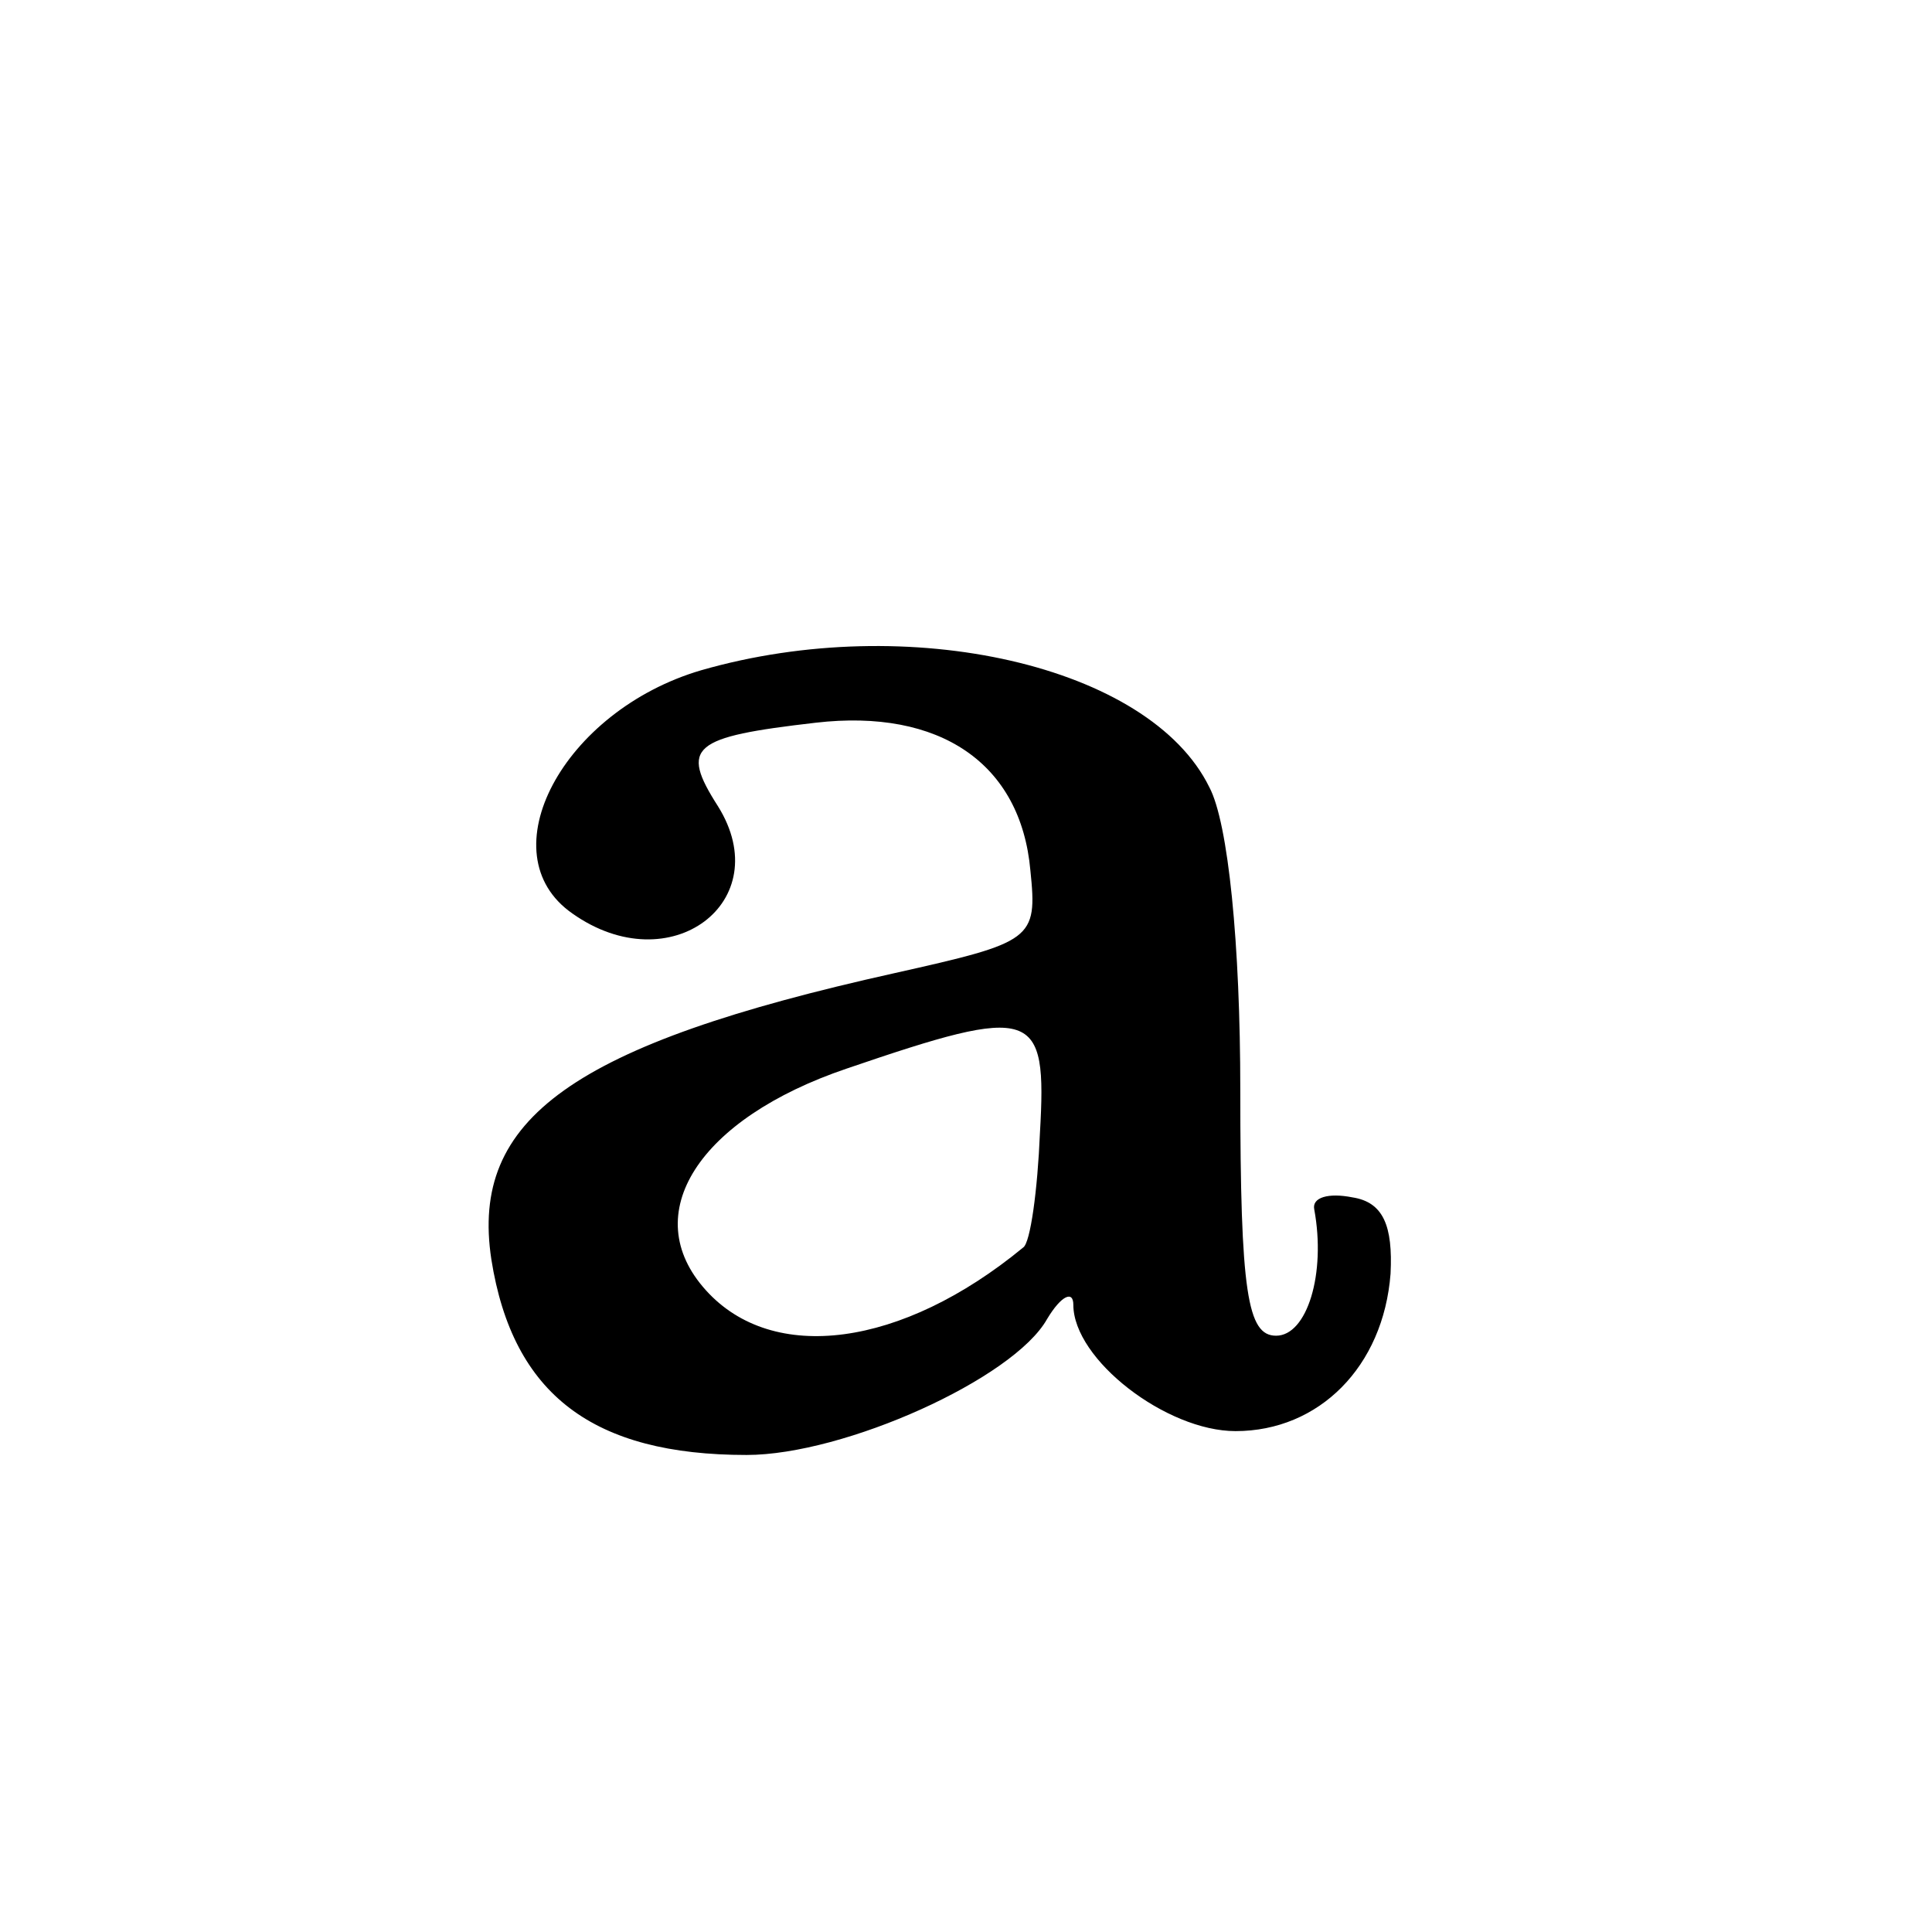
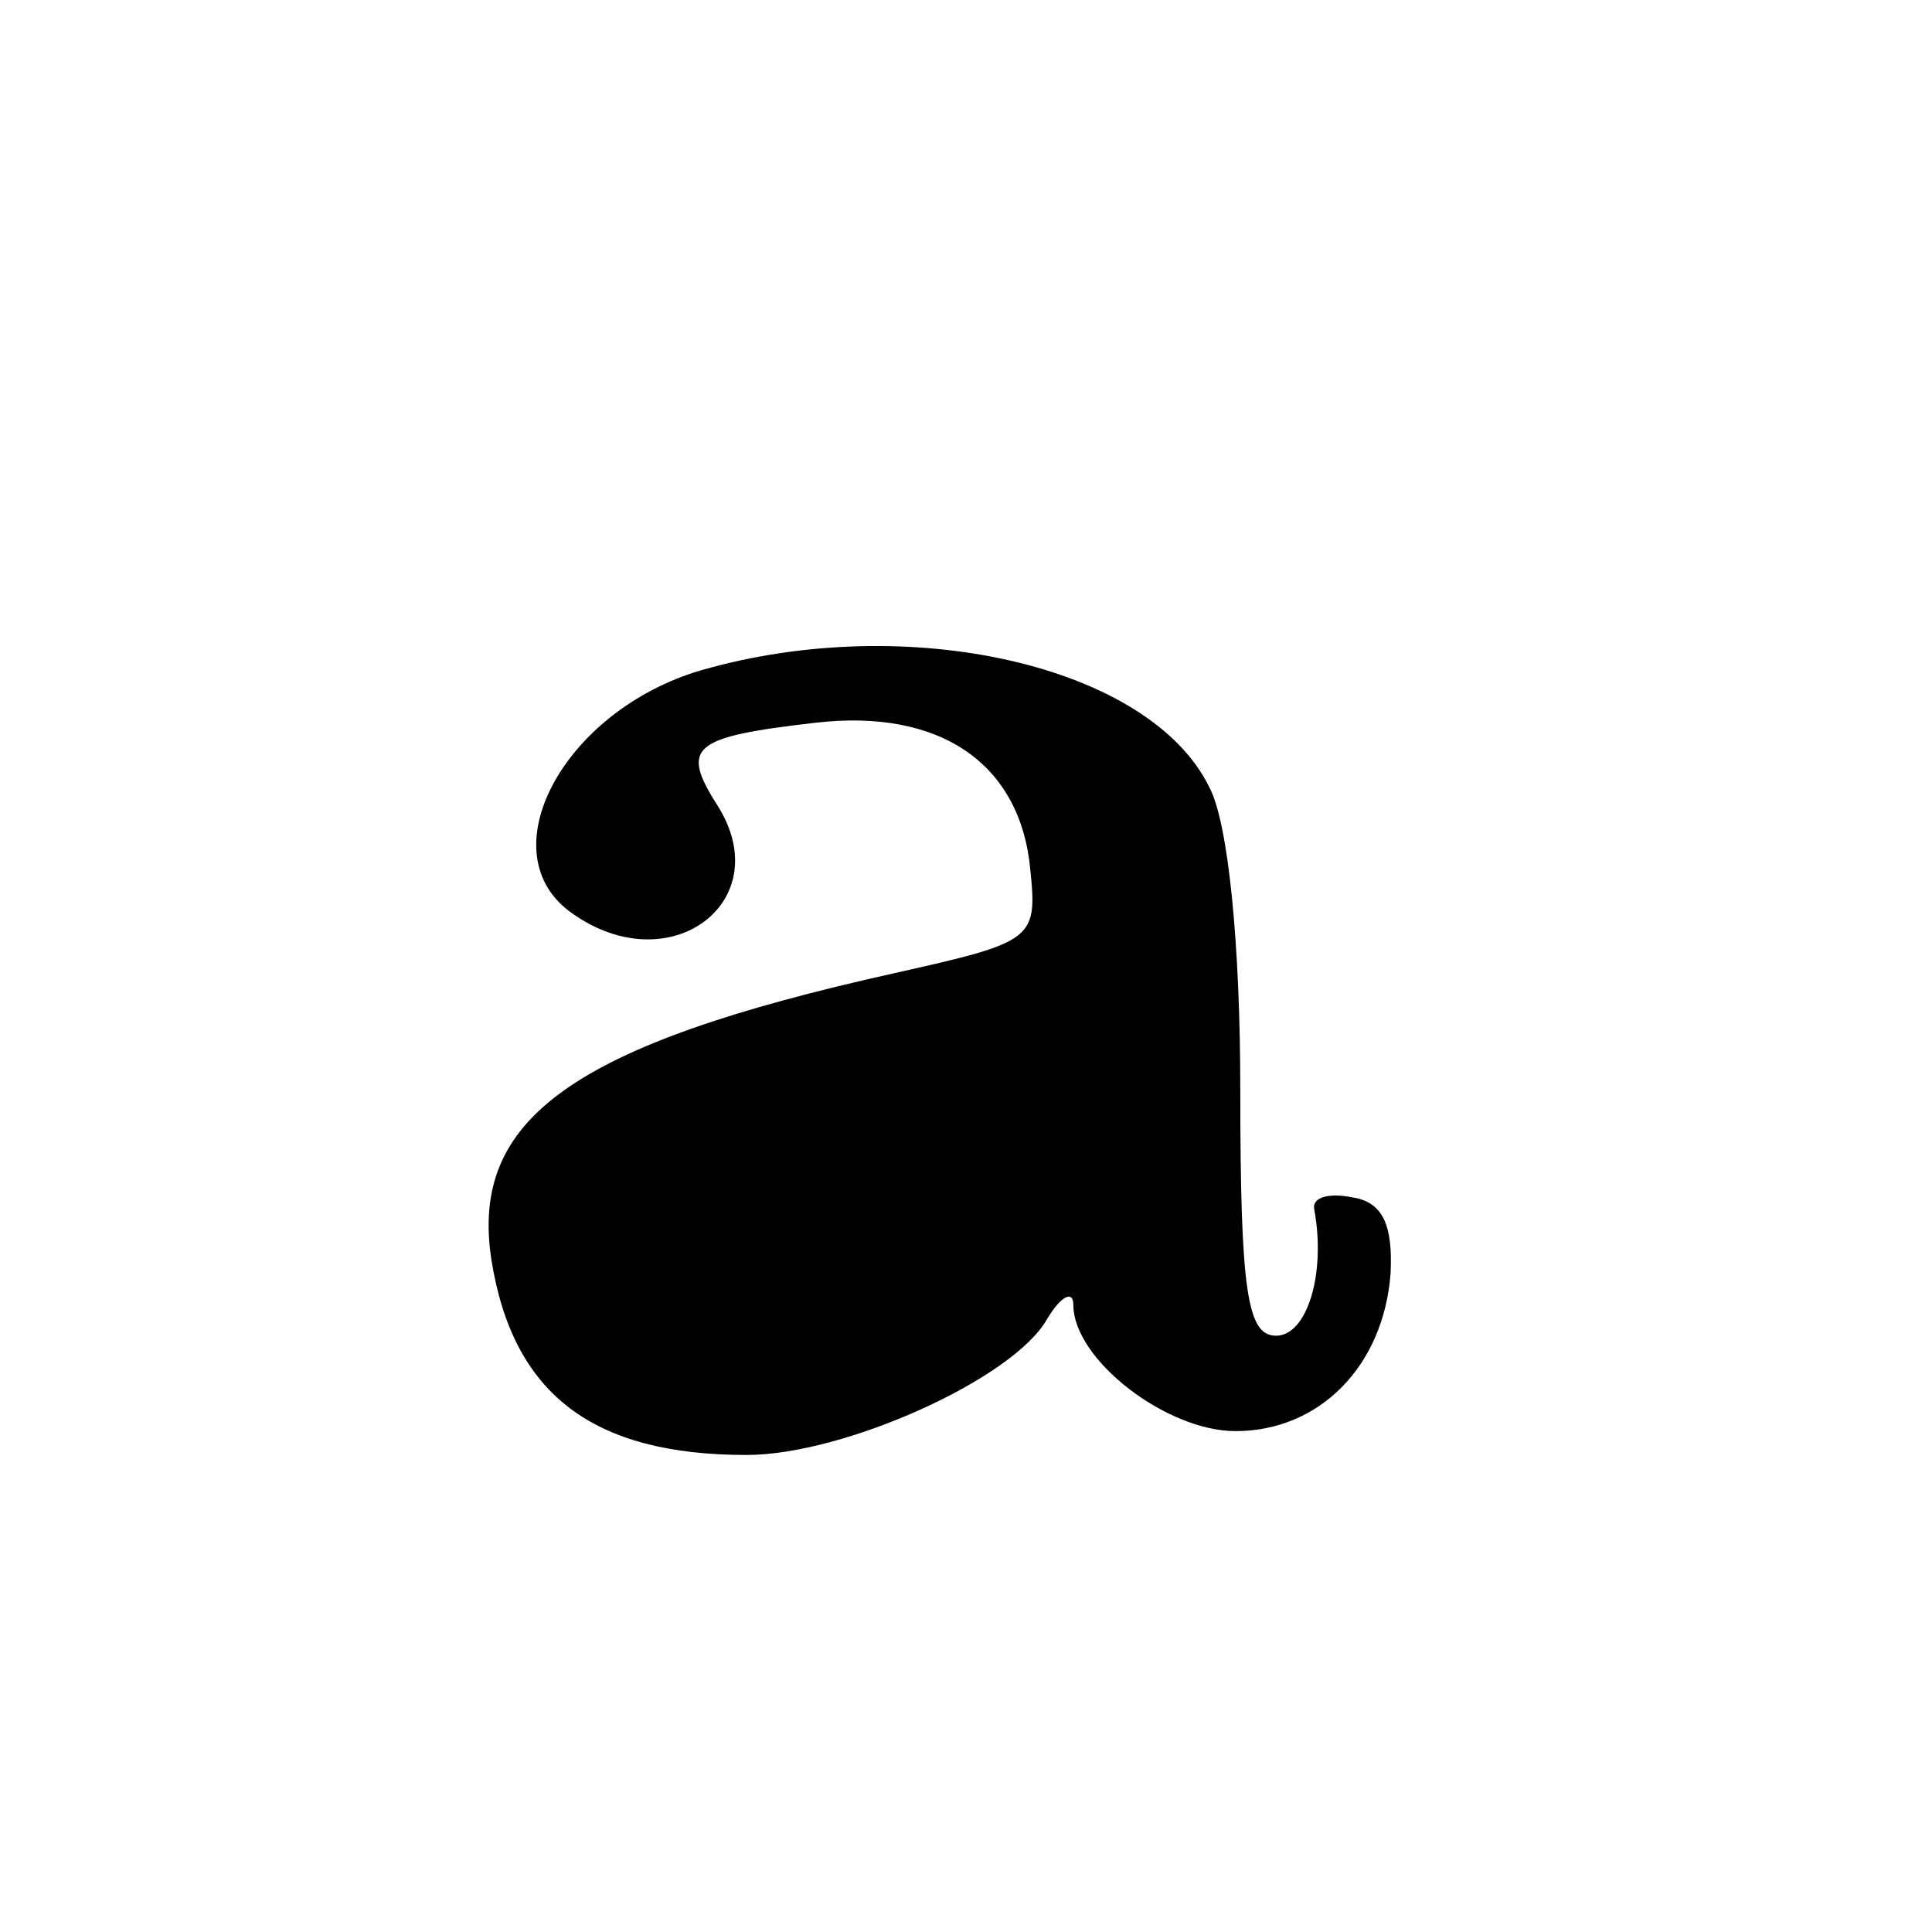
<svg xmlns="http://www.w3.org/2000/svg" version="1.0" width="81pt" height="81pt" viewBox="0 0 81 81" preserveAspectRatio="xMidYMid meet">
  <g transform="translate(0,81) scale(0.1,-0.1)" fill="#000000" stroke="none">
-     <path d="M294 529 c-58 -17 -90 -77 -54 -102 41 -29 86 5 61 45 -16 25 -11 29 41 35 52 6 86 -17 90 -62 3 -29 1 -30 -57 -43 -135 -30 -178 -61 -169 -120 9 -57 43 -82 107 -82 41 0 112 32 126 57 6 10 11 12 11 6 0 -23 39 -53 68 -53 35 0 62 27 65 66 1 20 -3 30 -16 32 -10 2 -17 0 -16 -5 5 -27 -3 -53 -16 -53 -12 0 -15 18 -15 103 0 61 -5 112 -13 127 -25 51 -126 74 -213 49z m142 -194 c-1 -24 -4 -46 -7 -48 -51 -42 -105 -49 -133 -18 -29 32 -3 72 59 93 79 27 84 25 81 -27z" />
+     <path d="M294 529 c-58 -17 -90 -77 -54 -102 41 -29 86 5 61 45 -16 25 -11 29 41 35 52 6 86 -17 90 -62 3 -29 1 -30 -57 -43 -135 -30 -178 -61 -169 -120 9 -57 43 -82 107 -82 41 0 112 32 126 57 6 10 11 12 11 6 0 -23 39 -53 68 -53 35 0 62 27 65 66 1 20 -3 30 -16 32 -10 2 -17 0 -16 -5 5 -27 -3 -53 -16 -53 -12 0 -15 18 -15 103 0 61 -5 112 -13 127 -25 51 -126 74 -213 49z m142 -194 z" />
  </g>
</svg>